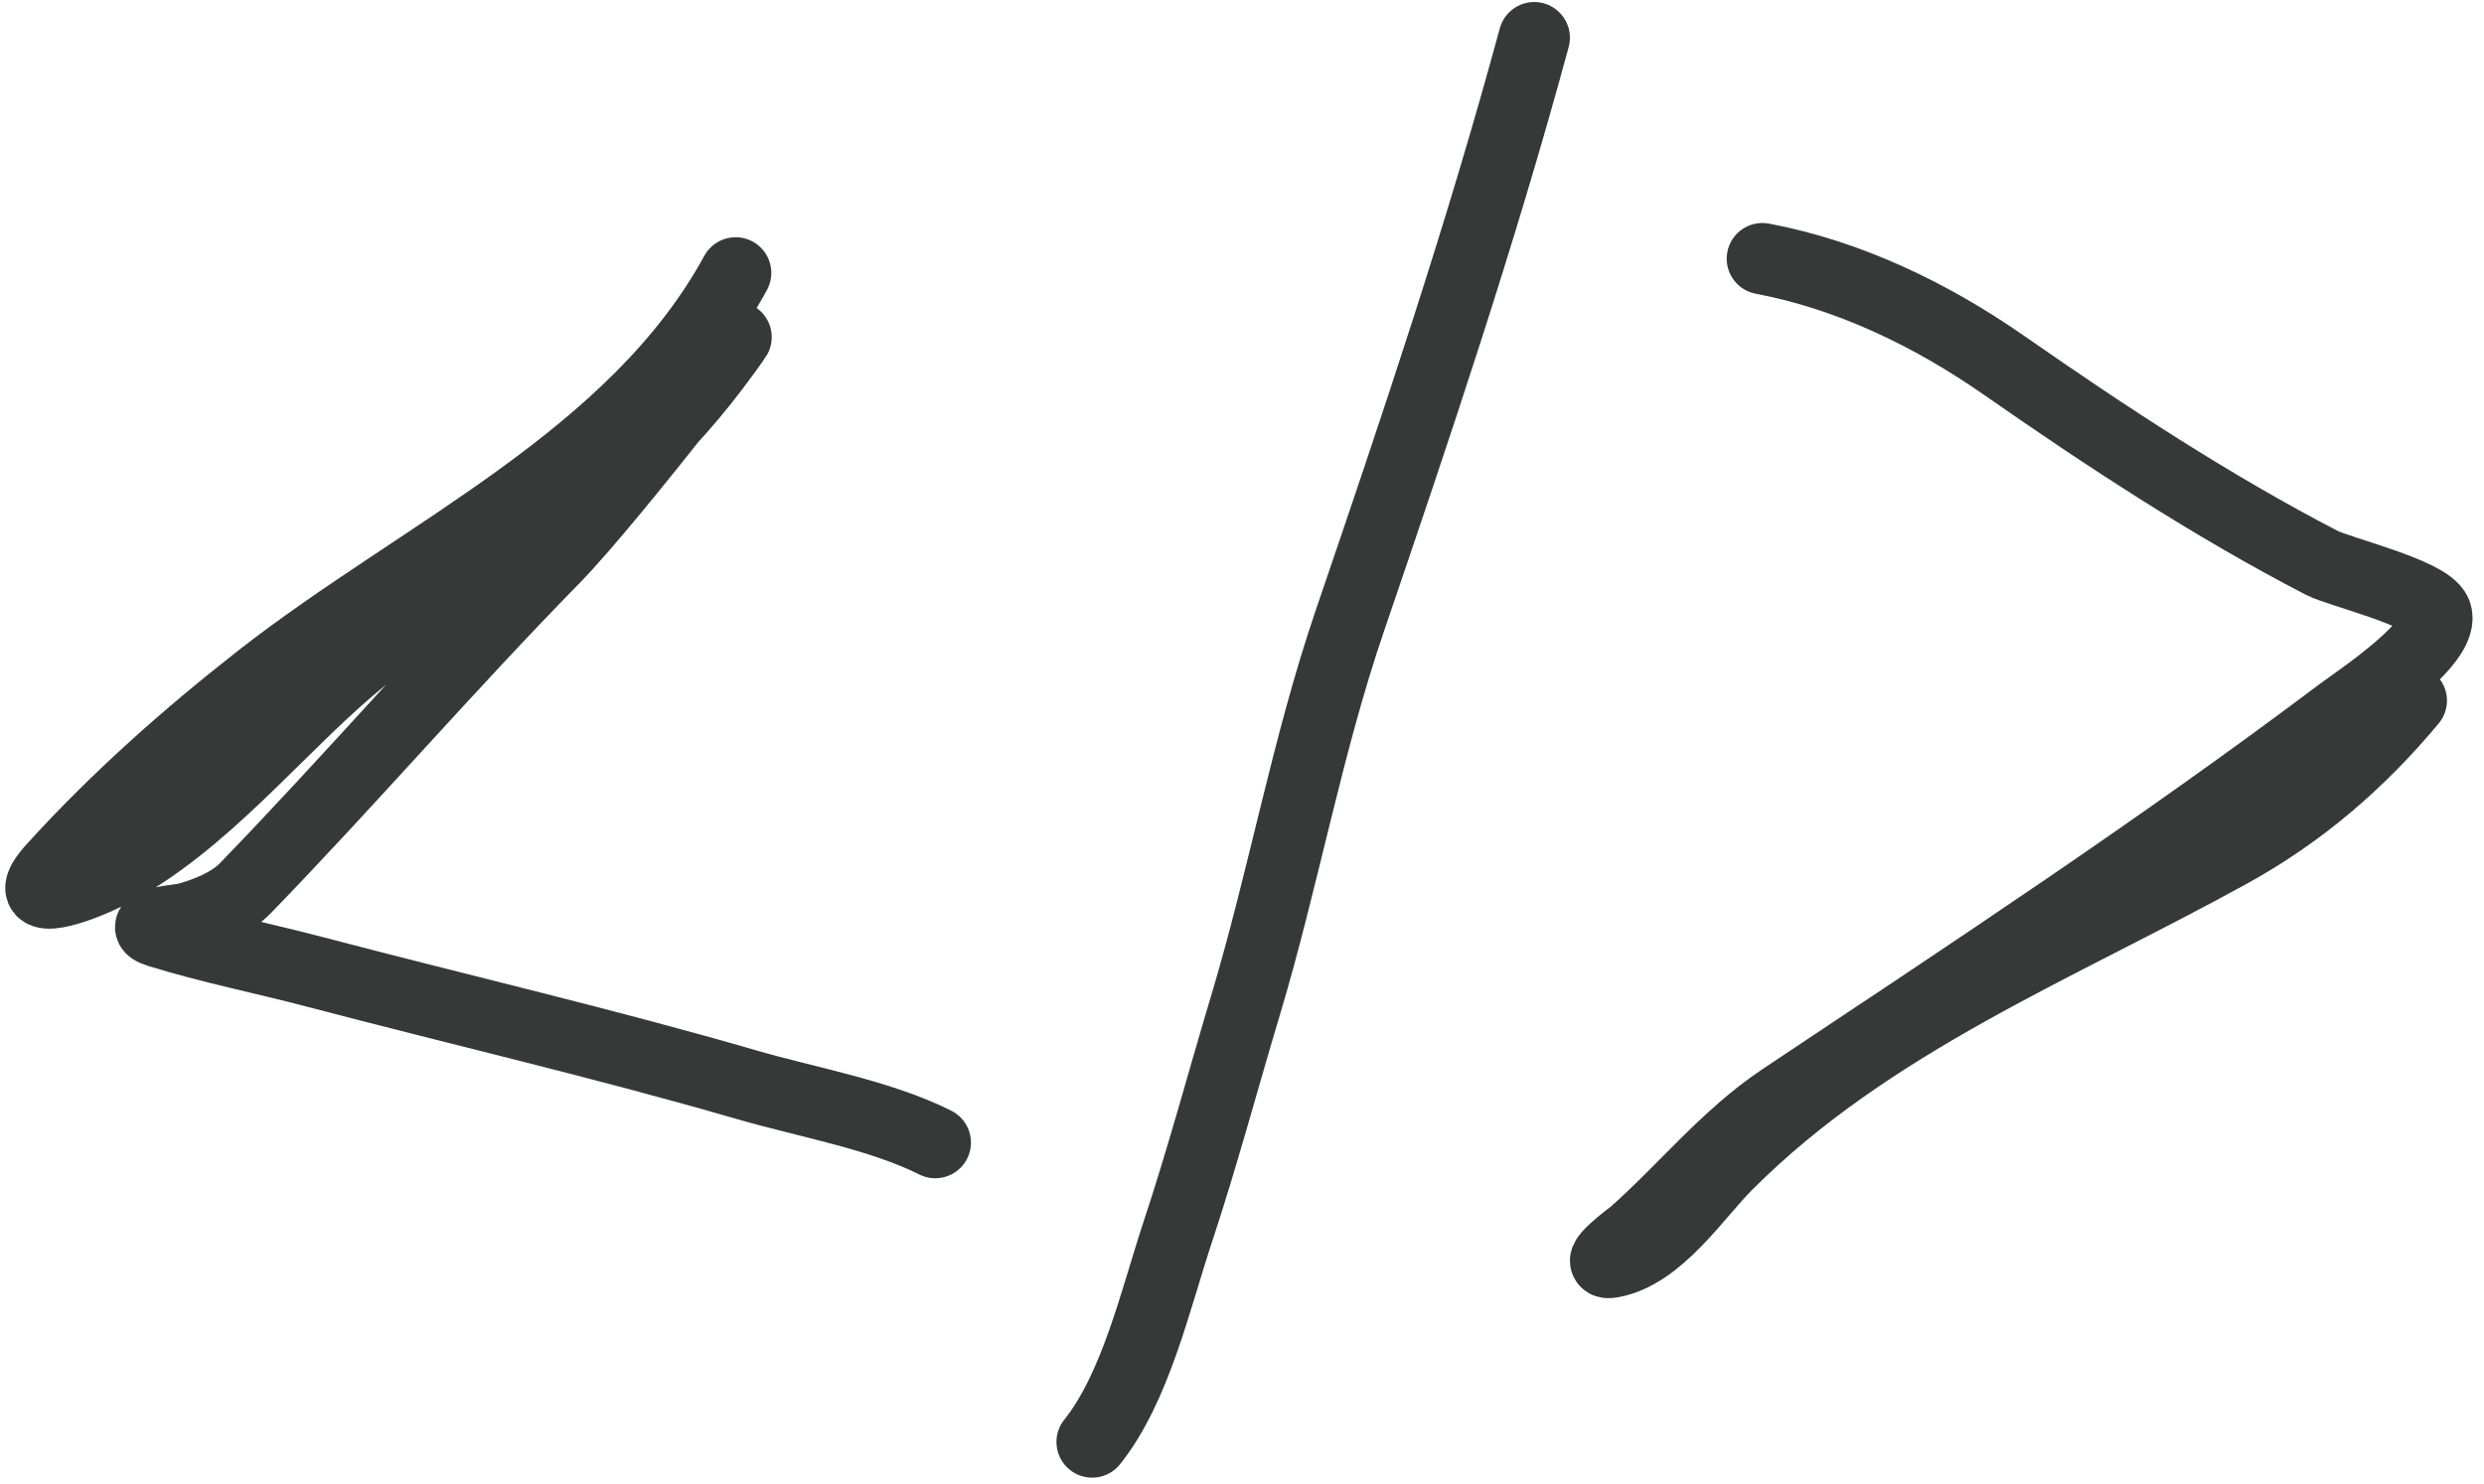
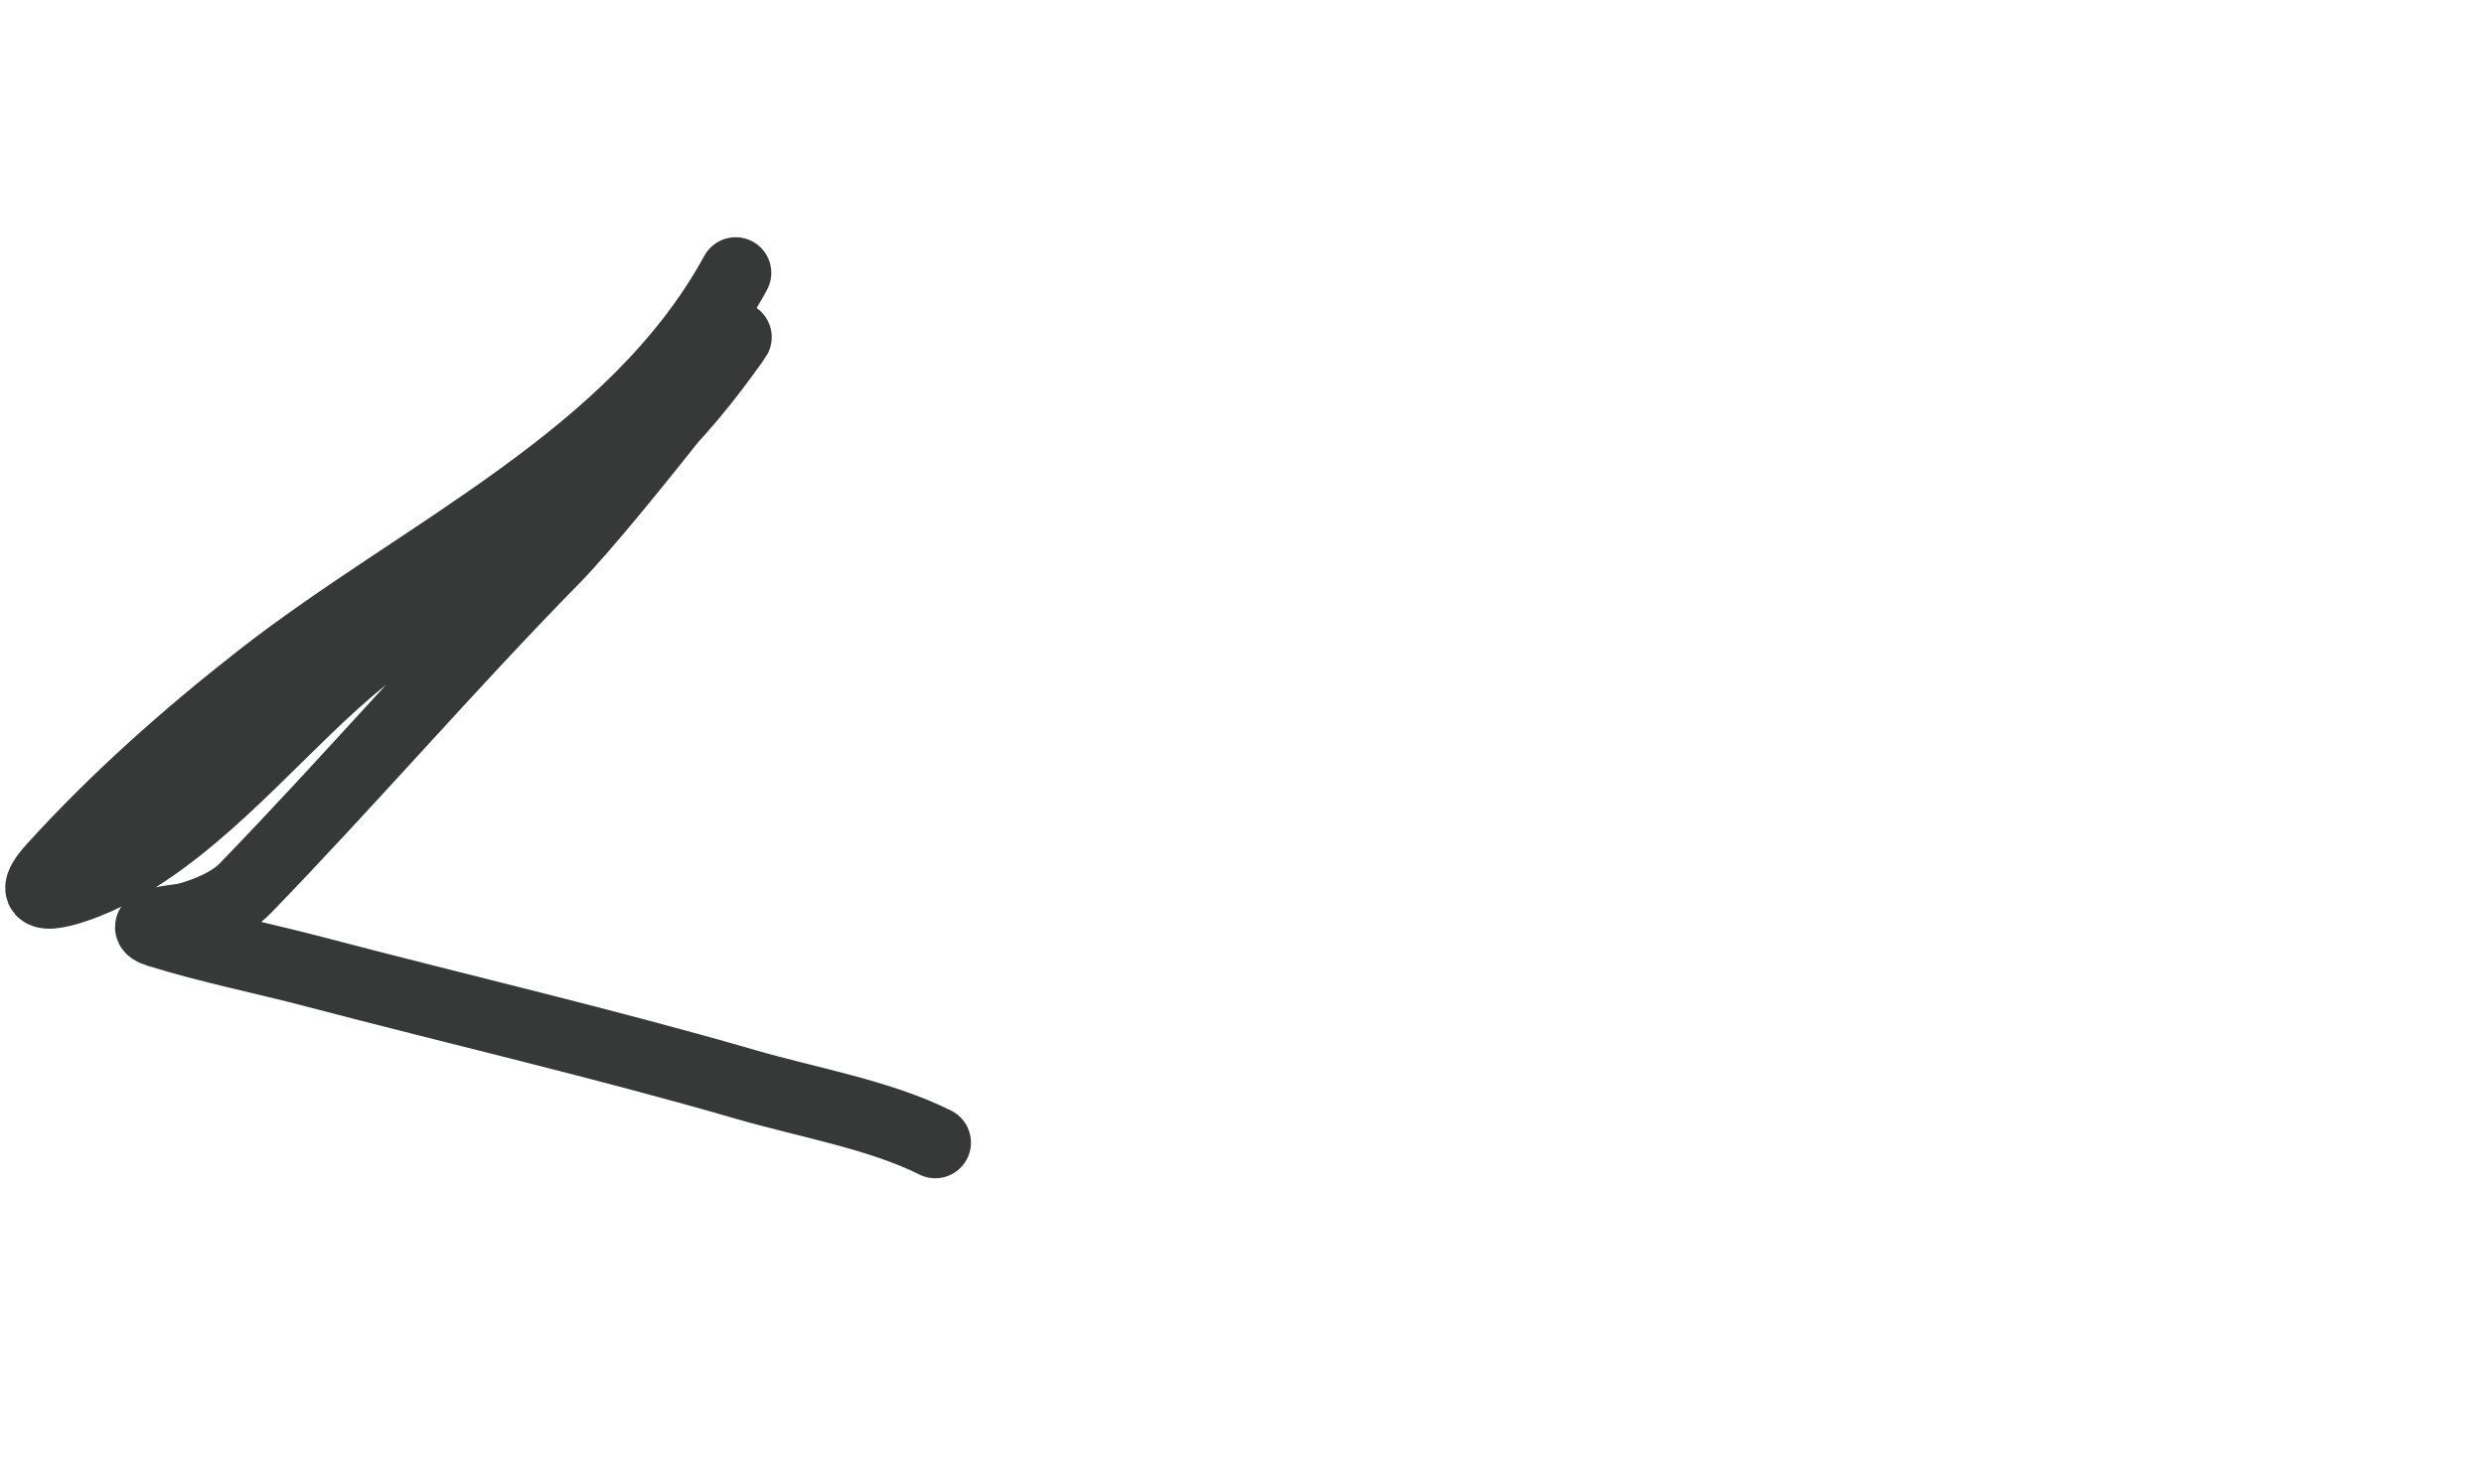
<svg xmlns="http://www.w3.org/2000/svg" width="174" height="104" viewBox="0 0 174 104" fill="none">
  <path d="M51.529 19.123C44.418 32.16 29.509 38.712 18.175 47.593C13.033 51.623 8.142 55.961 3.746 60.802C1.121 63.693 5.045 62.355 6.771 61.579C13.078 58.74 18.314 52.393 23.364 47.843C29.76 42.082 37.186 37.921 43.76 32.443C46.497 30.162 48.751 27.512 50.835 24.645C54.536 19.557 43.171 34.666 38.765 39.158C31.38 46.688 24.502 54.686 17.177 62.245C16.164 63.29 14.443 63.99 13.07 64.353C12.542 64.493 9.257 64.717 11.127 65.297C14.73 66.415 18.416 67.141 22.06 68.1C32.106 70.743 42.338 73.114 52.306 76.008C56.562 77.244 61.608 78.106 65.514 80.059" stroke="#363938" stroke-width="5" stroke-linecap="round" />
-   <path d="M107.47 2.642C103.717 16.49 99.198 29.897 94.567 43.46C91.531 52.35 89.93 61.495 87.241 70.459C85.658 75.737 84.231 81.102 82.496 86.331C80.954 90.982 79.557 97.219 76.503 101.038" stroke="#363938" stroke-width="5" stroke-linecap="round" />
-   <path d="M123.453 18.125C129.573 19.28 135.322 22.073 140.407 25.617C147.503 30.562 154.949 35.457 162.634 39.436C163.871 40.076 170.041 41.544 170.626 42.932C171.459 44.911 165.039 49.138 163.994 49.925C151.332 59.46 138.051 68.191 124.868 76.98C120.914 79.616 117.999 83.315 114.463 86.442C114.333 86.556 111.417 88.694 112.881 88.44C116.188 87.865 118.8 83.769 120.984 81.586C131.011 71.558 144.057 66.423 156.252 59.692C161.198 56.962 165.328 53.385 168.905 49.092" stroke="#363938" stroke-width="5" stroke-linecap="round" />
</svg>